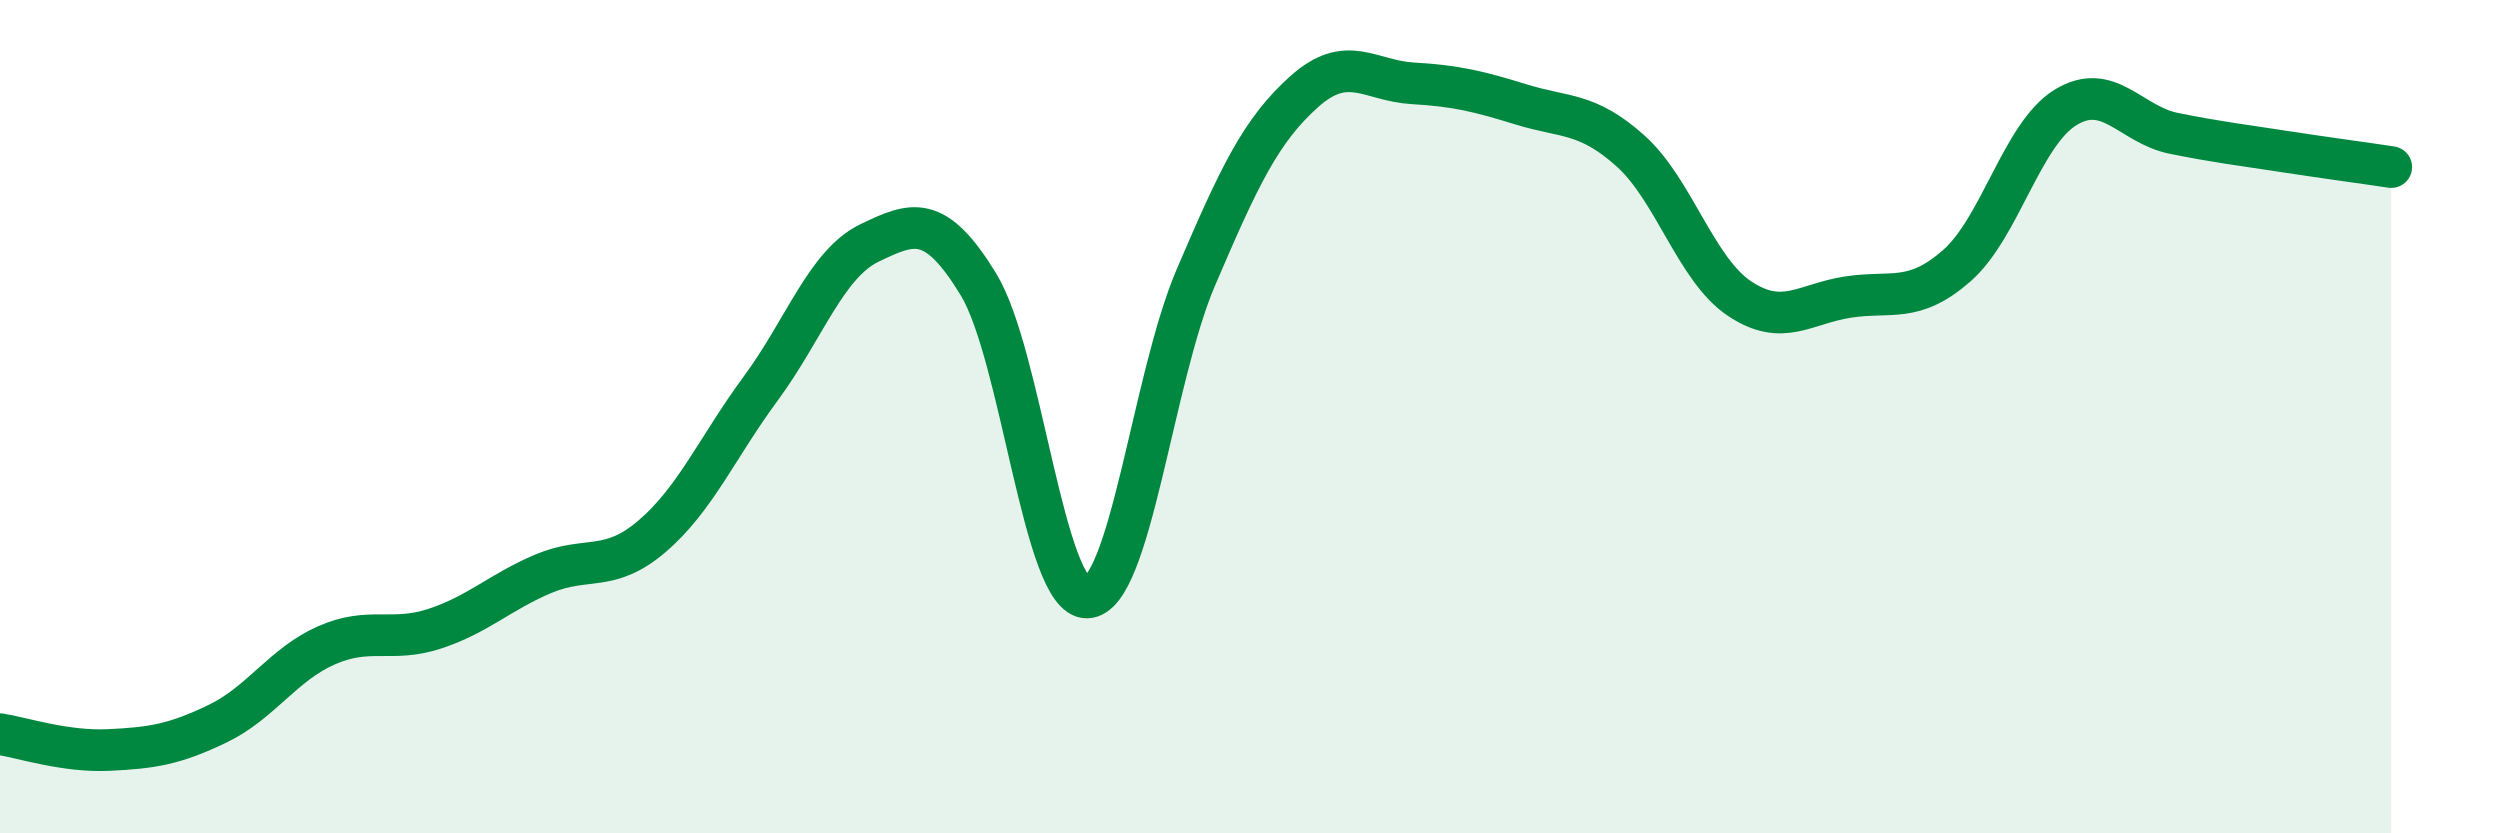
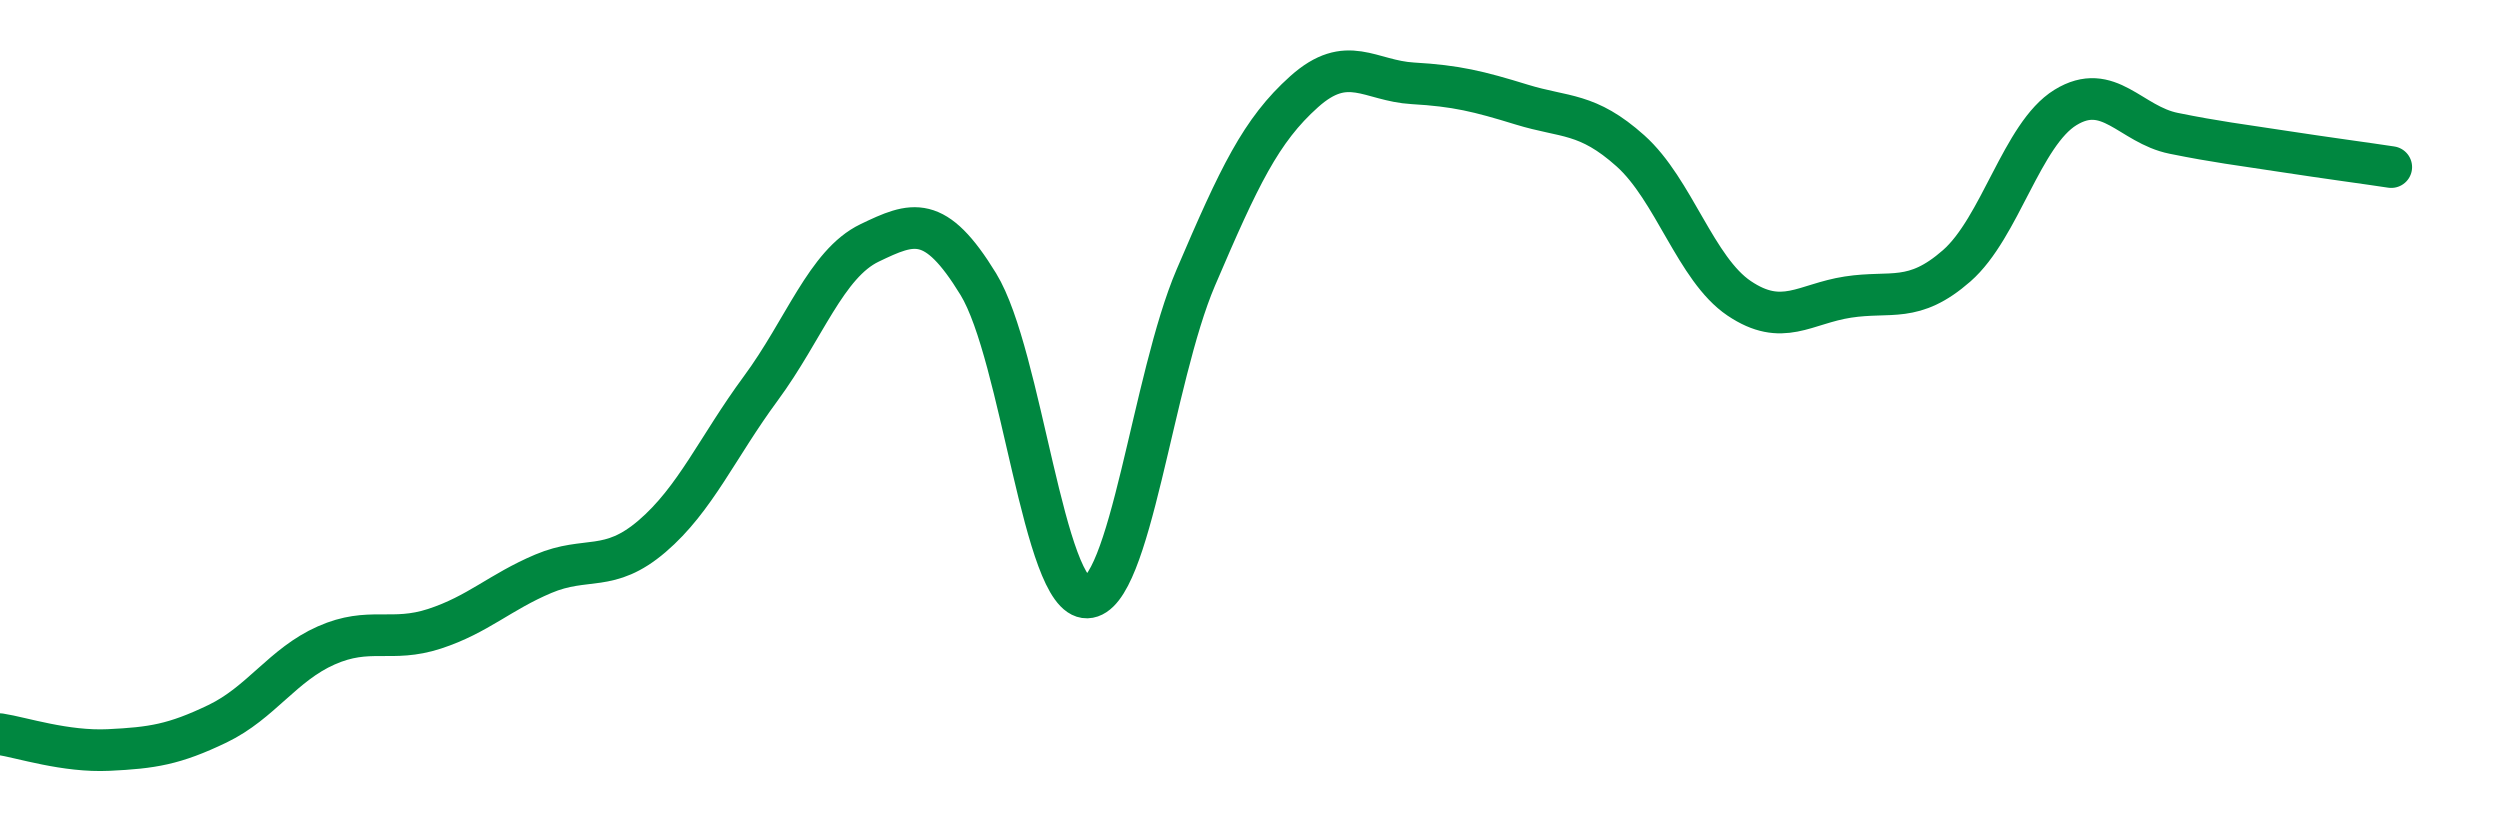
<svg xmlns="http://www.w3.org/2000/svg" width="60" height="20" viewBox="0 0 60 20">
-   <path d="M 0,17.62 C 0.52,17.7 1.57,18.05 2.61,18 C 3.65,17.95 4.18,17.87 5.22,17.37 C 6.26,16.87 6.79,15.95 7.83,15.49 C 8.87,15.03 9.39,15.43 10.43,15.09 C 11.47,14.75 12,14.21 13.04,13.77 C 14.08,13.33 14.61,13.76 15.65,12.87 C 16.69,11.98 17.22,10.73 18.26,9.32 C 19.3,7.91 19.83,6.33 20.87,5.83 C 21.91,5.33 22.44,5.12 23.48,6.82 C 24.52,8.52 25.05,14.37 26.09,14.34 C 27.13,14.31 27.66,9.09 28.7,6.66 C 29.74,4.23 30.26,3.13 31.3,2.2 C 32.34,1.27 32.87,1.94 33.91,2 C 34.95,2.06 35.48,2.19 36.52,2.51 C 37.56,2.83 38.09,2.69 39.13,3.62 C 40.17,4.55 40.7,6.46 41.74,7.16 C 42.78,7.86 43.31,7.29 44.35,7.13 C 45.39,6.97 45.92,7.29 46.96,6.38 C 48,5.47 48.53,3.22 49.57,2.58 C 50.61,1.94 51.13,2.99 52.17,3.2 C 53.21,3.41 53.74,3.47 54.78,3.63 C 55.82,3.79 56.87,3.93 57.39,4.01L57.39 20L0 20Z" fill="#008740" opacity="0.1" stroke-linecap="round" stroke-linejoin="round" />
  <path d="M 0,17.62 C 0.52,17.7 1.57,18.05 2.61,18 C 3.65,17.95 4.18,17.87 5.22,17.37 C 6.26,16.87 6.79,15.95 7.83,15.49 C 8.87,15.03 9.39,15.43 10.43,15.09 C 11.47,14.75 12,14.21 13.04,13.77 C 14.08,13.33 14.61,13.76 15.65,12.87 C 16.69,11.98 17.22,10.73 18.26,9.32 C 19.3,7.91 19.83,6.33 20.87,5.83 C 21.91,5.33 22.44,5.12 23.48,6.82 C 24.52,8.52 25.05,14.37 26.09,14.34 C 27.13,14.31 27.66,9.09 28.7,6.66 C 29.74,4.23 30.26,3.13 31.3,2.2 C 32.34,1.27 32.87,1.94 33.91,2 C 34.95,2.06 35.48,2.19 36.52,2.51 C 37.56,2.83 38.09,2.69 39.13,3.62 C 40.17,4.55 40.7,6.46 41.74,7.16 C 42.78,7.86 43.31,7.29 44.35,7.13 C 45.39,6.97 45.92,7.29 46.96,6.38 C 48,5.47 48.53,3.22 49.57,2.58 C 50.61,1.94 51.13,2.99 52.17,3.2 C 53.21,3.41 53.74,3.47 54.78,3.63 C 55.82,3.79 56.87,3.93 57.39,4.01" stroke="#008740" stroke-width="1" fill="none" stroke-linecap="round" stroke-linejoin="round" />
</svg>